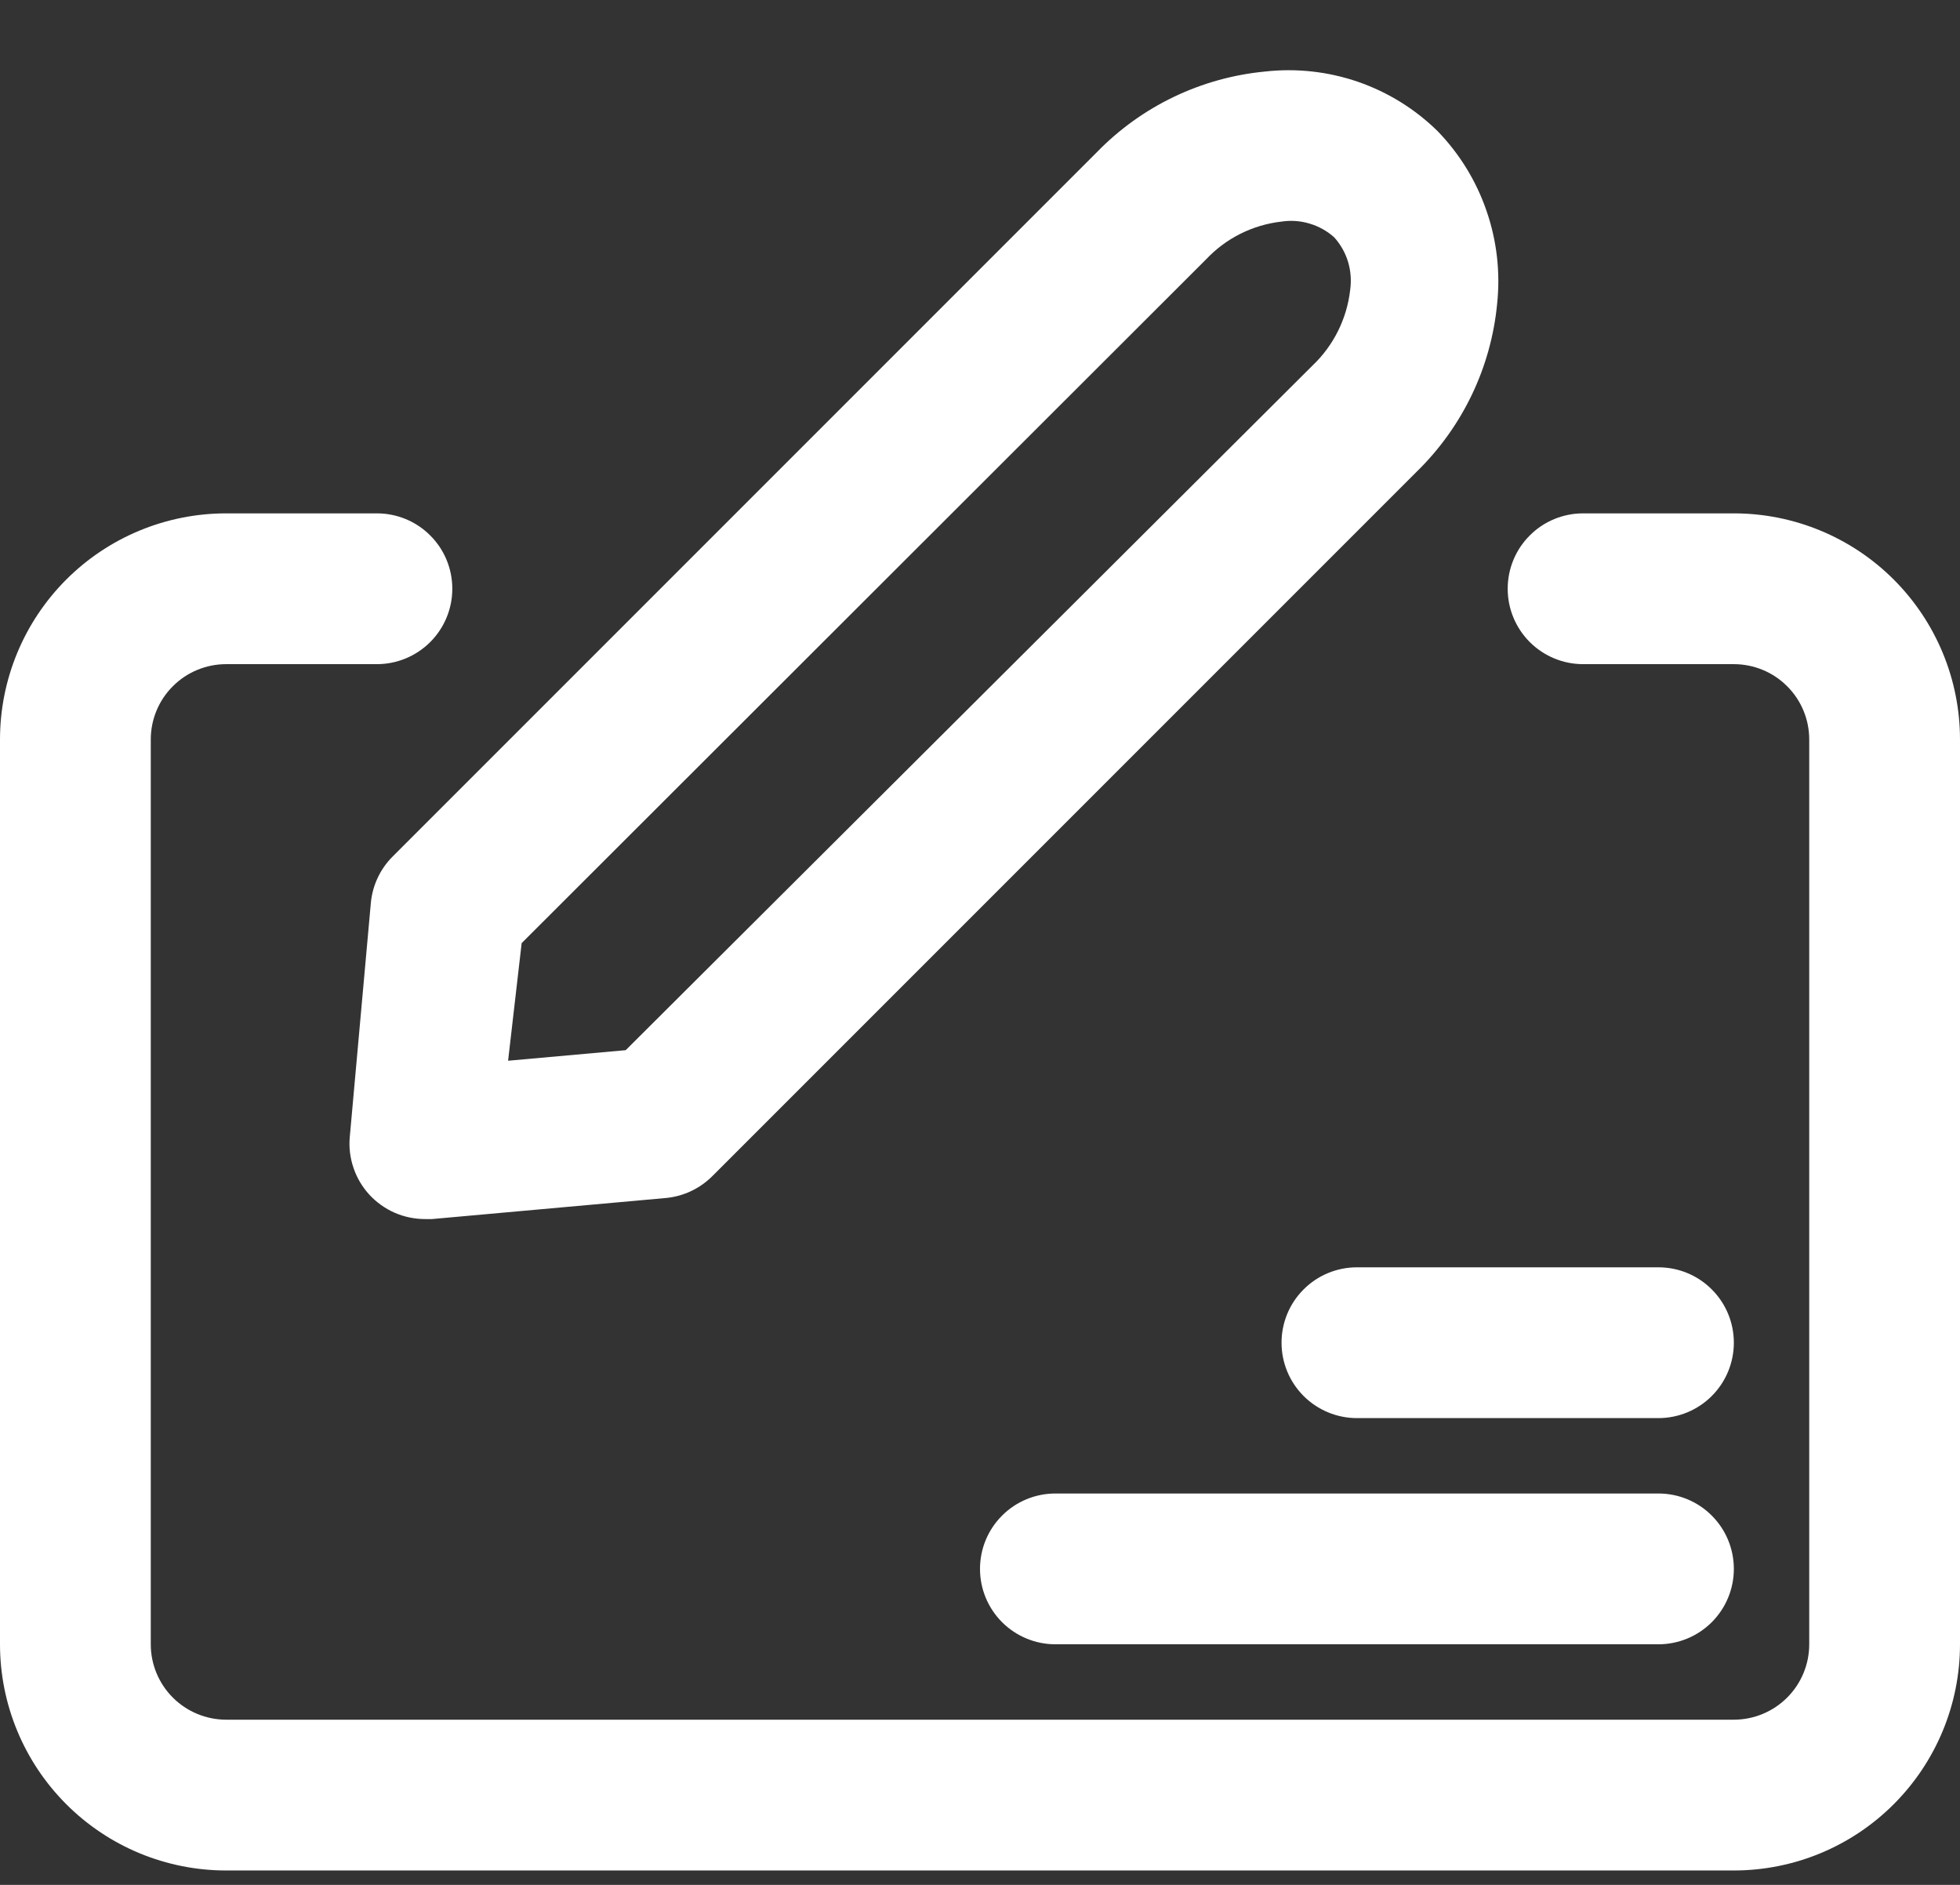
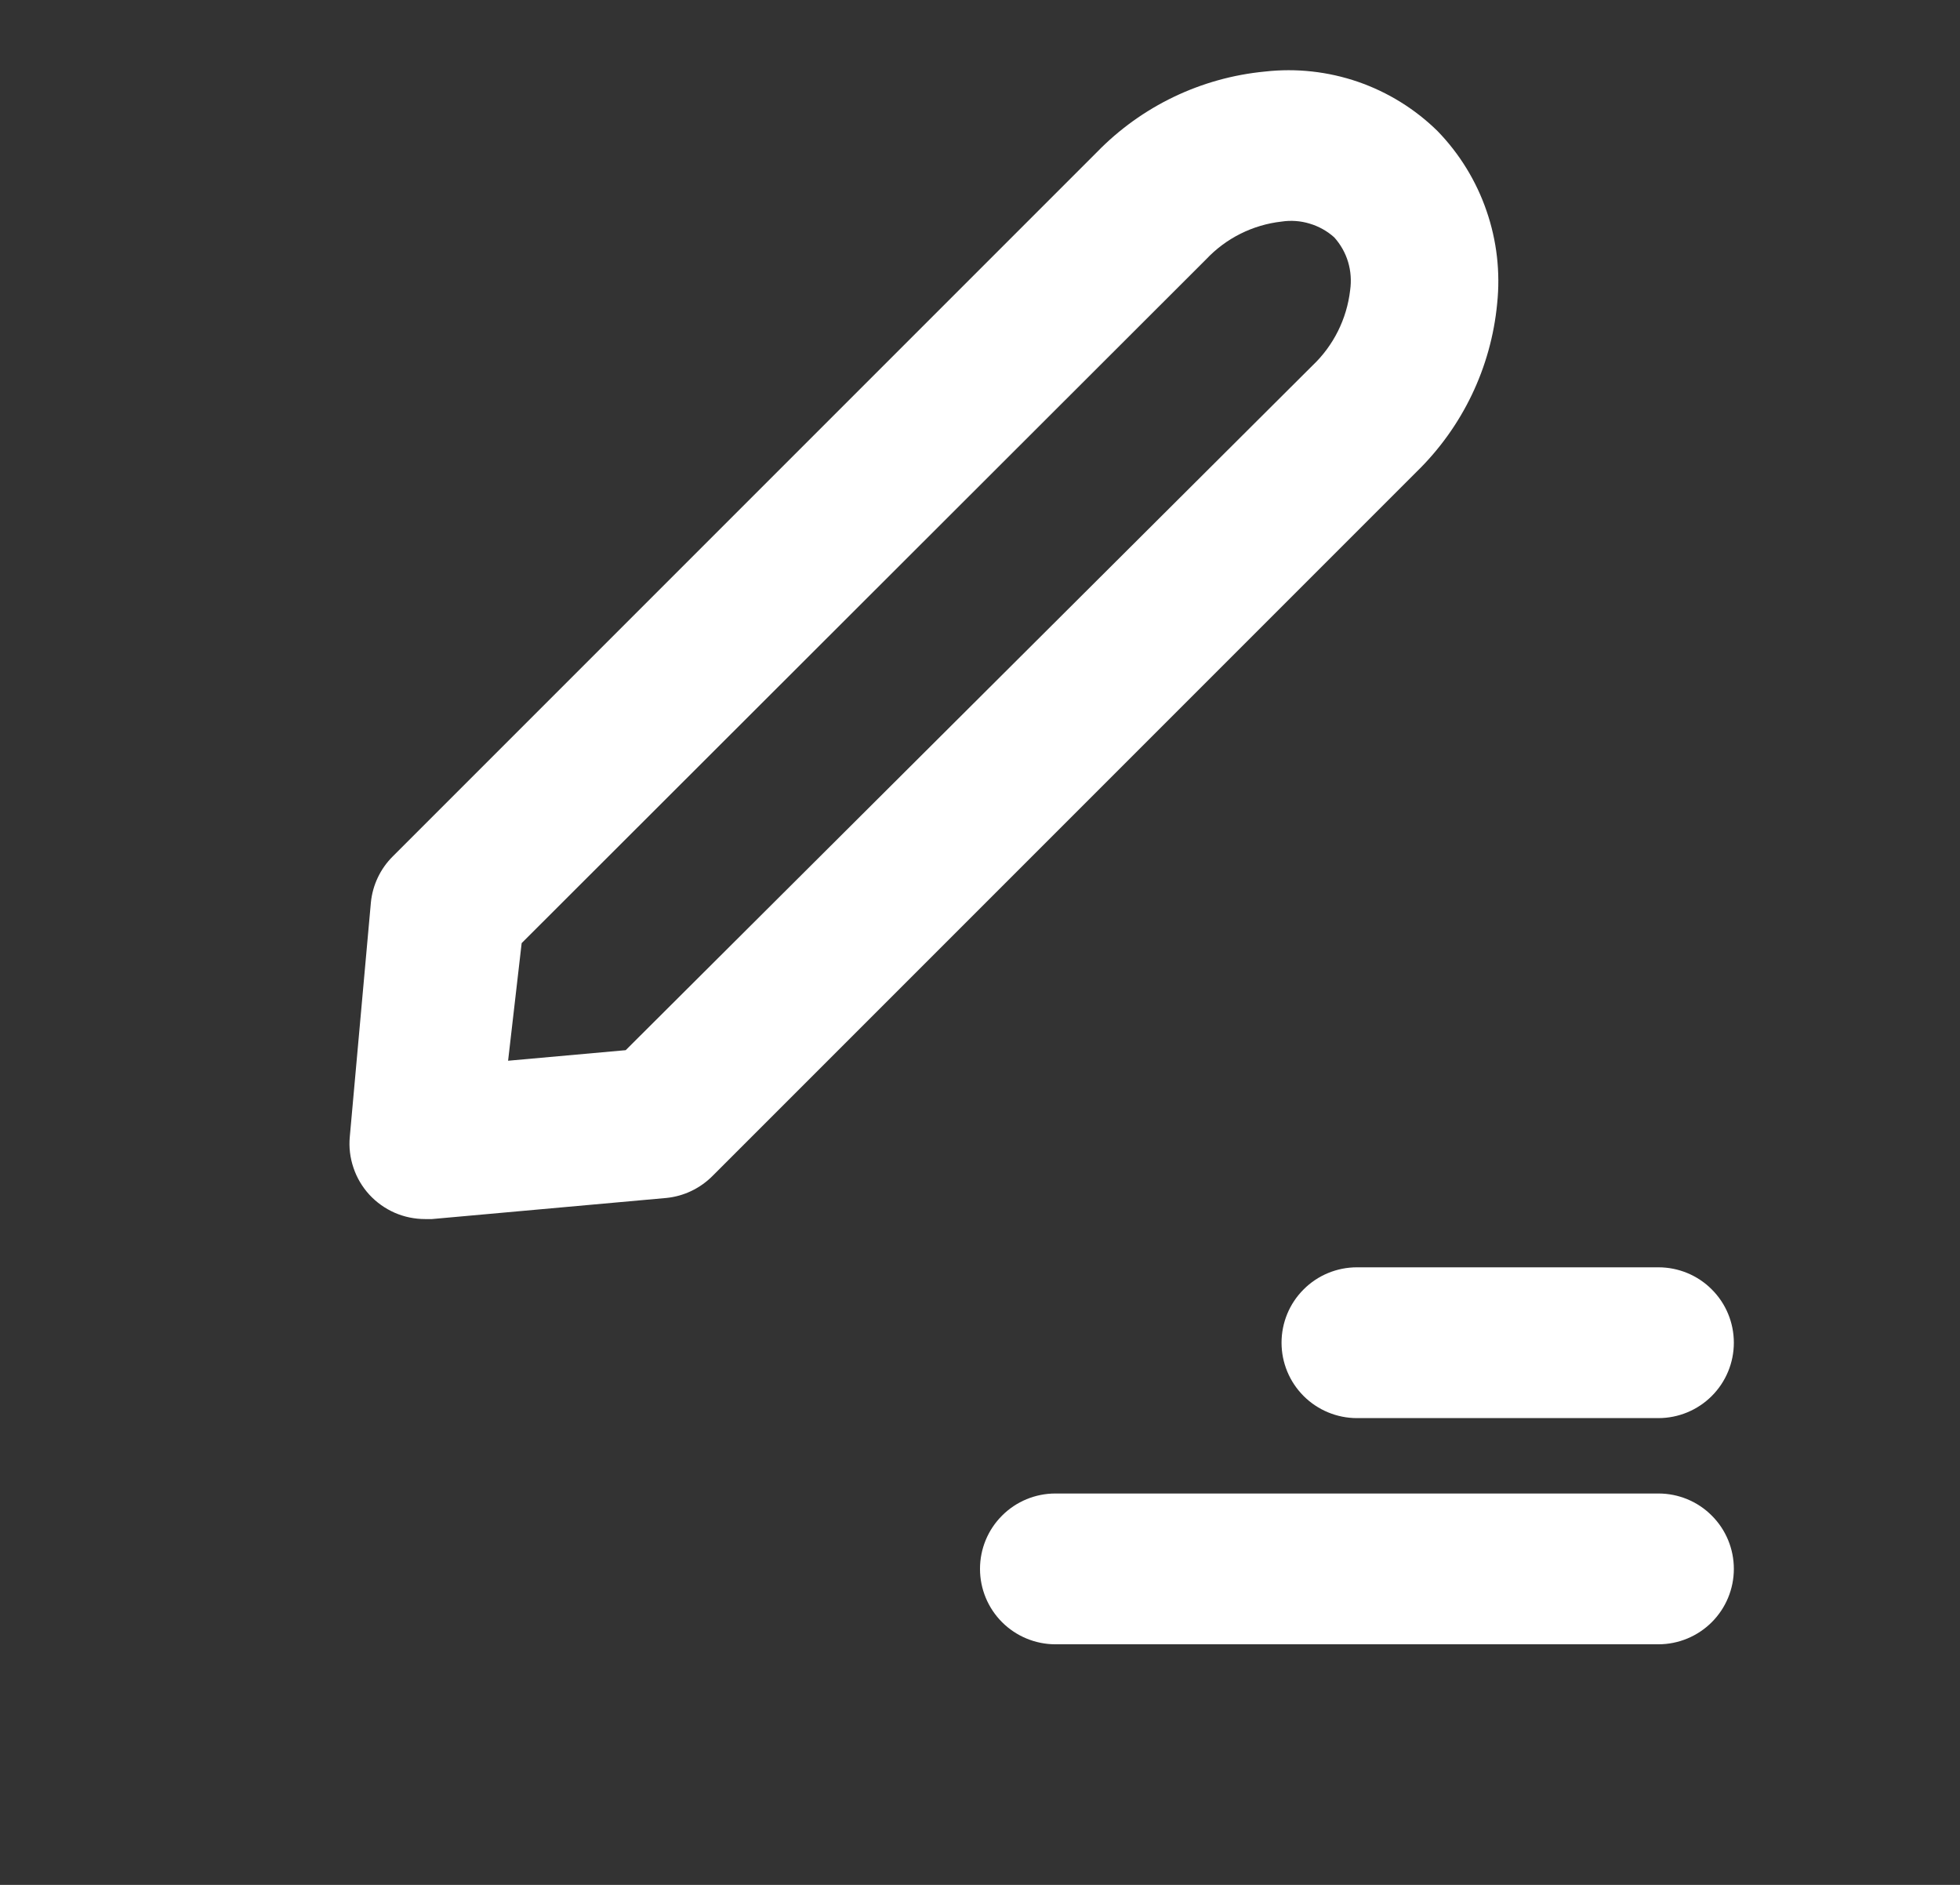
<svg xmlns="http://www.w3.org/2000/svg" width="26" height="25" viewBox="0 0 26 25" fill="none">
  <rect x="0" y="0" width="26" height="25" fill="#333333" stroke="none" />
-   <path d="M23 6.809H21C20.735 6.809 20.48 6.914 20.293 7.102C20.105 7.289 20 7.543 20 7.809C20 8.074 20.105 8.328 20.293 8.516C20.48 8.703 20.735 8.809 21 8.809H23C23.265 8.809 23.52 8.914 23.707 9.102C23.895 9.289 24 9.543 24 9.809V21.809C24 22.074 23.895 22.328 23.707 22.516C23.52 22.703 23.265 22.809 23 22.809H3C2.735 22.809 2.48 22.703 2.293 22.516C2.105 22.328 2 22.074 2 21.809V9.809C2 9.543 2.105 9.289 2.293 9.102C2.48 8.914 2.735 8.809 3 8.809H5C5.265 8.809 5.52 8.703 5.707 8.516C5.895 8.328 6 8.074 6 7.809C6 7.543 5.895 7.289 5.707 7.102C5.52 6.914 5.265 6.809 5 6.809H3C2.204 6.809 1.441 7.125 0.879 7.687C0.316 8.25 0 9.013 0 9.809V21.809C0 22.604 0.316 23.367 0.879 23.93C1.441 24.493 2.204 24.809 3 24.809H23C23.796 24.809 24.559 24.493 25.121 23.93C25.684 23.367 26 22.604 26 21.809V9.809C26 9.013 25.684 8.25 25.121 7.687C24.559 7.125 23.796 6.809 23 6.809Z" fill="white" />
  <path d="M4.92 11.969L4.64 15.079C4.627 15.217 4.644 15.357 4.689 15.489C4.733 15.621 4.805 15.742 4.899 15.845C4.993 15.947 5.108 16.029 5.235 16.085C5.363 16.141 5.501 16.169 5.64 16.169H5.73L8.84 15.889C9.071 15.866 9.286 15.763 9.45 15.599L18.79 6.259C19.4 5.665 19.779 4.875 19.86 4.029C19.904 3.612 19.856 3.192 19.719 2.796C19.583 2.4 19.361 2.039 19.07 1.739C18.771 1.445 18.41 1.222 18.014 1.085C17.618 0.949 17.196 0.902 16.78 0.949C15.933 1.03 15.143 1.409 14.55 2.019L5.21 11.359C5.046 11.522 4.943 11.738 4.92 11.969ZM6.92 12.509L16 3.439C16.264 3.159 16.618 2.982 17 2.939C17.125 2.92 17.252 2.929 17.373 2.966C17.494 3.002 17.606 3.064 17.7 3.149C17.784 3.243 17.847 3.354 17.883 3.475C17.919 3.596 17.928 3.724 17.91 3.849C17.866 4.23 17.689 4.585 17.41 4.849L8.3 13.929L6.74 14.069L6.92 12.509ZM22 16.809H18C17.735 16.809 17.48 16.914 17.293 17.102C17.105 17.289 17 17.543 17 17.809C17 18.074 17.105 18.328 17.293 18.516C17.48 18.703 17.735 18.809 18 18.809H22C22.265 18.809 22.52 18.703 22.707 18.516C22.895 18.328 23 18.074 23 17.809C23 17.543 22.895 17.289 22.707 17.102C22.52 16.914 22.265 16.809 22 16.809ZM22 19.809H14C13.735 19.809 13.48 19.914 13.293 20.102C13.105 20.289 13 20.543 13 20.809C13 21.074 13.105 21.328 13.293 21.516C13.48 21.703 13.735 21.809 14 21.809H22C22.265 21.809 22.52 21.703 22.707 21.516C22.895 21.328 23 21.074 23 20.809C23 20.543 22.895 20.289 22.707 20.102C22.52 19.914 22.265 19.809 22 19.809Z" fill="white" />
</svg>